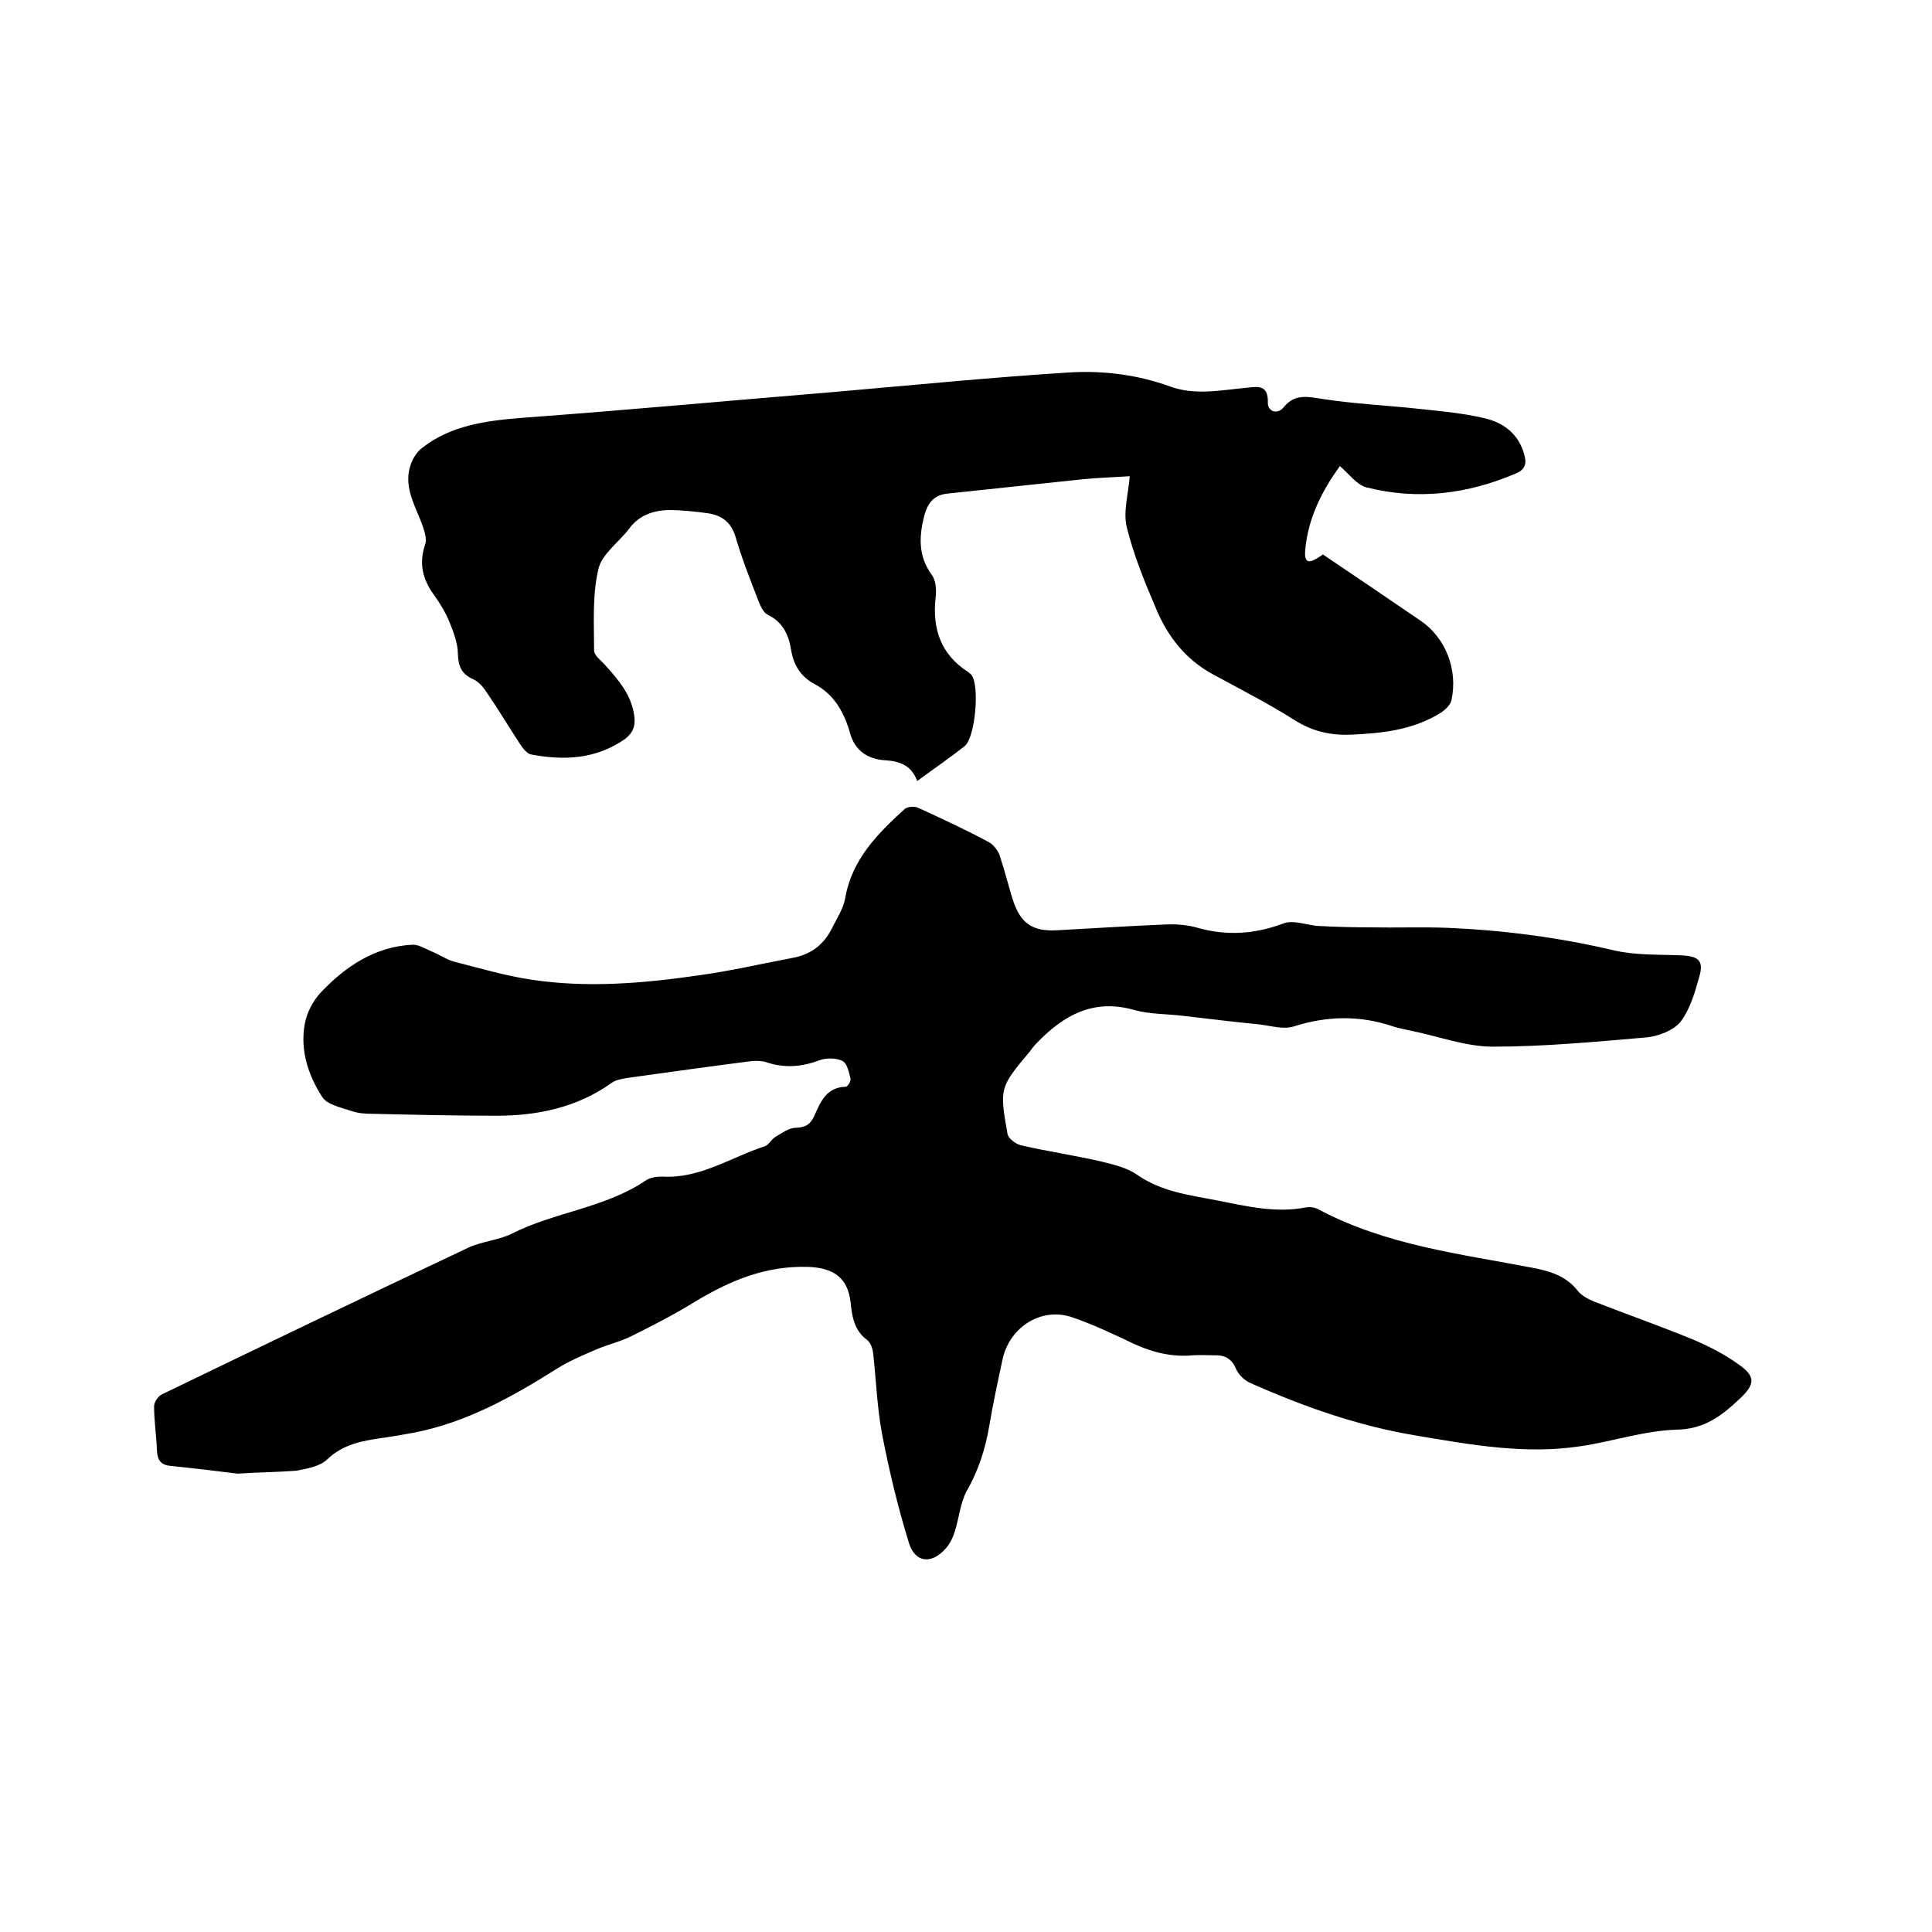
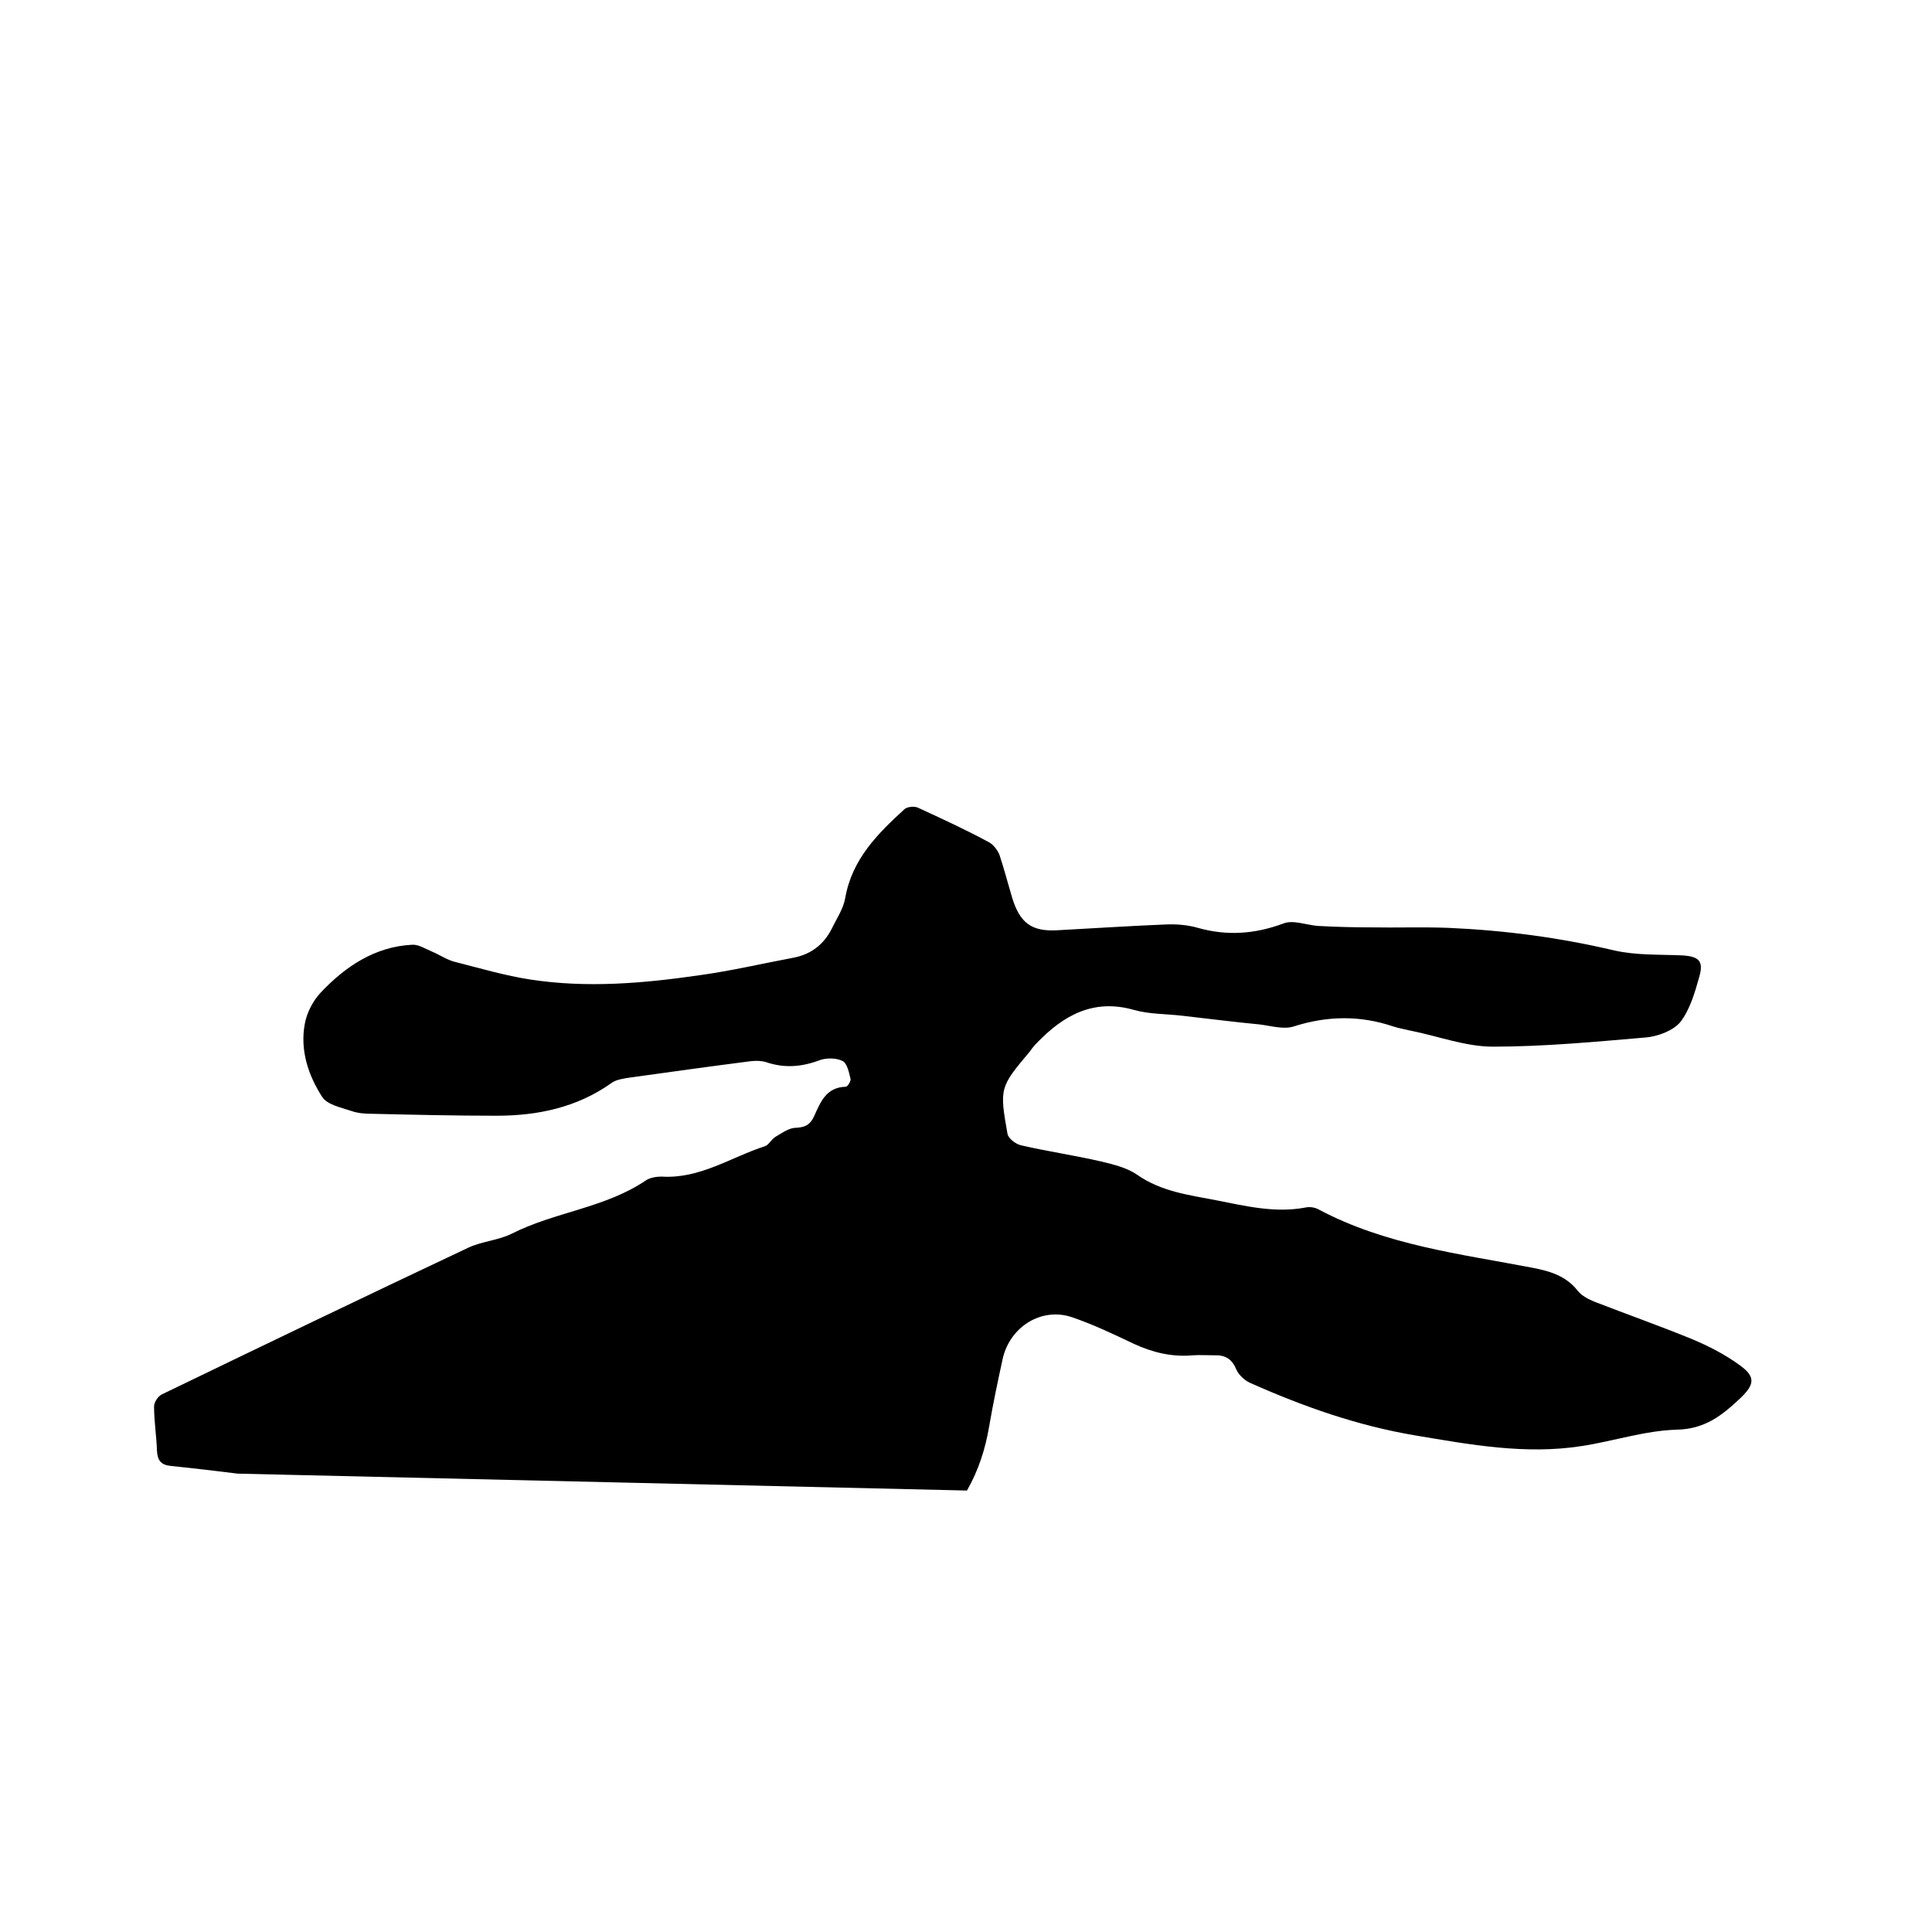
<svg xmlns="http://www.w3.org/2000/svg" enable-background="new 0 0 400 400" viewBox="0 0 400 400">
-   <path d="m49.2 305.1c-4-.5-9-1.1-13.9-1.6-1.9-.2-2.7-1.1-2.8-3.1-.1-3.1-.6-6.1-.6-9.2 0-.9.8-2.1 1.6-2.5 21.1-10.2 42.3-20.4 63.5-30.4 2.8-1.3 6.2-1.5 9-2.9 8.9-4.5 19.3-5.3 27.7-11 .9-.6 2.2-.8 3.3-.8 7.9.5 14.3-4 21.4-6.3.8-.3 1.3-1.4 2.1-1.9 1.4-.8 2.8-1.9 4.3-1.9 2-.1 3-.7 3.8-2.5 1.3-2.9 2.5-5.9 6.5-6 .4 0 1.1-1.2 1-1.6-.3-1.3-.7-3.2-1.6-3.7-1.3-.7-3.4-.7-4.8-.2-3.7 1.4-7.3 1.7-11.1.4-1-.3-2.1-.3-3.1-.2-8.6 1.1-17.2 2.3-25.8 3.5-1.1.2-2.3.4-3.2 1.1-7.1 5-15.2 6.7-23.7 6.7-8.6 0-17.1-.2-25.7-.4-1.5 0-3-.1-4.4-.6-2.1-.7-5-1.3-6-2.9-2.9-4.5-4.6-9.7-3.6-15.1.4-2.3 1.7-4.8 3.3-6.5 5.1-5.4 11.2-9.5 18.9-9.9 1.3-.1 2.7.8 4.1 1.4 1.7.7 3.2 1.8 5 2.2 5.1 1.3 10.2 2.8 15.4 3.6 11.7 1.8 23.4.8 35.1-.9 6.5-.9 12.9-2.4 19.3-3.6 3.7-.7 6.3-2.7 8-6 1-2.1 2.4-4.1 2.8-6.4 1.4-8 6.7-13.3 12.3-18.4.6-.5 2-.6 2.7-.3 5 2.3 10 4.6 14.8 7.2.9.5 1.7 1.6 2.1 2.5 1 3 1.8 6.1 2.7 9.1 1.6 5.1 4 6.9 9.3 6.6 7.5-.4 15-.9 22.5-1.2 2.2-.1 4.5.1 6.6.7 6 1.7 11.8 1.3 17.7-.9 2-.8 4.7.3 7.1.5 3.6.2 7.3.3 10.9.3 5.4.1 10.7-.1 16.1.1 11.6.5 23.1 2 34.5 4.7 4.5 1 9.2.8 13.9 1 3.5.2 4.6 1.1 3.6 4.5-.9 3.2-1.9 6.7-3.9 9.3-1.5 1.8-4.7 3-7.2 3.2-10.5.9-21.1 1.9-31.6 1.9-5.7 0-11.4-2.2-17-3.3-1.2-.3-2.5-.5-3.7-.9-6.8-2.3-13.6-2.2-20.5 0-2.1.7-4.7-.1-7.1-.4-5.3-.5-10.7-1.2-16-1.8-3.4-.4-6.8-.3-10-1.2-8.4-2.4-14.6 1.1-20.1 6.8-.5.5-1 1.1-1.4 1.7-6.3 7.5-6.4 7.6-4.7 17.2.2.9 1.6 2 2.7 2.3 5.6 1.3 11.2 2.1 16.8 3.4 2.5.6 5.3 1.3 7.3 2.7 5 3.5 10.7 4.2 16.4 5.3 6.1 1.2 12.2 2.7 18.5 1.5.9-.2 2 0 2.7.4 13.9 7.4 29.3 9.2 44.4 12.1 3.6.7 6.9 1.7 9.3 4.8.8 1 2.2 1.7 3.4 2.2 6.7 2.6 13.5 5 20.1 7.7 3.6 1.5 7.1 3.3 10.2 5.6s2.8 3.9 0 6.6c-3.8 3.6-7.4 6.5-13.3 6.6-6.6.2-13.1 2.4-19.7 3.4-11.6 1.8-23-.3-34.3-2.2-12-2-23.3-6-34.3-10.9-1.1-.5-2.3-1.6-2.8-2.7-.9-2.2-2.3-3.1-4.6-3-1.5 0-3-.1-4.4 0-4.4.4-8.4-.6-12.3-2.4-4.2-2-8.4-4-12.8-5.5-6.3-2.1-12.8 2-14.3 8.6-1 4.6-2 9.3-2.8 14s-2.2 9.1-4.6 13.3c-1.4 2.5-1.6 5.6-2.5 8.4-.4 1.3-1 2.6-1.9 3.6-2.9 3.3-6.3 3-7.6-1.1-2.3-7.4-4.1-15-5.6-22.7-1-5.4-1.2-10.9-1.8-16.4-.1-1.1-.5-2.4-1.3-3-2.7-2-3.1-4.9-3.4-7.8-.6-5.2-3.7-7.1-8.7-7.3-8.8-.3-16.2 2.8-23.5 7.2-4.2 2.6-8.7 4.9-13.1 7.1-2.4 1.2-5.1 1.8-7.6 2.9-2.8 1.2-5.6 2.4-8.1 4-9.2 5.8-18.6 11-29.3 13.1-2.2.4-4.4.8-6.6 1.1-4.2.6-8.2 1.3-11.5 4.5-1.5 1.4-4.2 1.9-6.4 2.3-4 .3-7.6.3-12.1.6z" />
-   <path d="m189.9 161.7c-1.2-3.2-3.5-4.1-6.7-4.3-3.4-.2-6.2-1.9-7.2-5.6-1.2-4.2-3.2-8-7.4-10.2-2.8-1.5-4.3-3.9-4.8-7s-1.7-5.8-4.8-7.3c-.9-.4-1.5-1.7-1.9-2.7-1.7-4.4-3.5-8.9-4.8-13.4-.9-3-2.7-4.4-5.5-4.9-2.8-.4-5.7-.7-8.5-.7-3.1.1-6 1.1-8 3.8-2.1 2.8-5.7 5.3-6.4 8.4-1.3 5.4-.9 11.3-.9 16.9 0 1 1.4 2 2.2 2.9 2.8 3.1 5.5 6.2 6.1 10.5.3 2-.1 3.5-1.9 4.9-6 4.2-12.6 4.5-19.5 3.2-.8-.2-1.6-1.2-2.2-2.1-2.3-3.5-4.5-7.2-6.9-10.7-.7-1.1-1.7-2.3-2.9-2.8-2.4-1.1-3-2.7-3.1-5.2 0-2.2-.9-4.5-1.7-6.5s-2-4-3.3-5.8c-2.3-3.2-3.1-6.4-1.8-10.3.5-1.4-.3-3.4-.9-5-1.5-3.7-3.5-7.4-2.1-11.5.4-1.3 1.3-2.7 2.3-3.5 6.1-4.8 13.4-5.7 20.9-6.3 21.7-1.6 43.4-3.6 65.1-5.4 16.1-1.4 32.2-3 48.3-4 6.9-.4 14 .5 20.6 2.9 5.2 1.9 10.4.8 15.7.3 2.3-.2 4.7-.9 4.6 3.1-.1 1.6 1.8 2.6 3.2 1 2.3-2.9 4.9-2.3 8.1-1.8 6.5 1 13 1.3 19.5 2 4.7.5 9.5.9 14.1 2 3.9.9 7.1 3.3 8.2 7.6.5 1.7.2 3-1.7 3.8-10 4.3-20.4 5.6-31 2.9-2-.5-3.6-2.8-5.5-4.4-3.6 5-6.7 10.8-7.2 17.8-.1 1.9.6 2.4 2.3 1.4.7-.4 1.4-.9 1.4-.9 7 4.7 13.6 9.2 20.2 13.7 5.2 3.5 7.8 10.2 6.4 16.5-.2.9-1.2 1.9-2.1 2.5-5.7 3.6-12 4.3-18.5 4.6-4.2.2-8-.6-11.7-2.9-5.5-3.5-11.4-6.5-17.1-9.6s-9.4-7.9-11.8-13.7c-2.3-5.4-4.6-11-6-16.7-.8-3.2.3-6.8.6-10.6-3 .2-6.3.3-9.5.6-9.4 1-18.9 2-28.3 3-2.8.3-4 2-4.7 4.4-1.1 4.3-1.4 8.4 1.5 12.4.9 1.2 1 3.2.8 4.8-.7 6.4 1.1 11.7 6.7 15.3.3.2.5.4.7.6 1.8 2.2.8 13.1-1.4 14.8-3.2 2.5-6.4 4.7-9.8 7.2z" />
+   <path d="m49.2 305.1c-4-.5-9-1.1-13.9-1.6-1.9-.2-2.7-1.1-2.8-3.1-.1-3.1-.6-6.1-.6-9.2 0-.9.8-2.1 1.6-2.5 21.1-10.2 42.3-20.4 63.5-30.4 2.8-1.3 6.2-1.5 9-2.9 8.9-4.5 19.3-5.3 27.7-11 .9-.6 2.2-.8 3.3-.8 7.9.5 14.3-4 21.4-6.3.8-.3 1.3-1.4 2.1-1.9 1.4-.8 2.8-1.9 4.3-1.9 2-.1 3-.7 3.8-2.5 1.3-2.9 2.5-5.9 6.5-6 .4 0 1.1-1.2 1-1.6-.3-1.3-.7-3.2-1.6-3.7-1.3-.7-3.4-.7-4.8-.2-3.7 1.4-7.3 1.7-11.1.4-1-.3-2.1-.3-3.1-.2-8.6 1.1-17.2 2.3-25.8 3.5-1.1.2-2.3.4-3.2 1.1-7.1 5-15.2 6.7-23.7 6.7-8.6 0-17.1-.2-25.7-.4-1.5 0-3-.1-4.4-.6-2.1-.7-5-1.3-6-2.9-2.9-4.5-4.6-9.7-3.6-15.1.4-2.3 1.7-4.8 3.3-6.5 5.1-5.4 11.2-9.5 18.9-9.9 1.3-.1 2.7.8 4.1 1.4 1.7.7 3.2 1.8 5 2.2 5.1 1.3 10.2 2.8 15.4 3.6 11.7 1.8 23.4.8 35.1-.9 6.5-.9 12.9-2.4 19.3-3.6 3.7-.7 6.3-2.7 8-6 1-2.1 2.4-4.1 2.8-6.4 1.4-8 6.7-13.3 12.3-18.4.6-.5 2-.6 2.7-.3 5 2.3 10 4.6 14.8 7.2.9.5 1.7 1.6 2.1 2.5 1 3 1.8 6.1 2.7 9.1 1.6 5.1 4 6.9 9.3 6.6 7.5-.4 15-.9 22.5-1.2 2.2-.1 4.5.1 6.6.7 6 1.7 11.8 1.3 17.7-.9 2-.8 4.7.3 7.1.5 3.6.2 7.3.3 10.9.3 5.4.1 10.7-.1 16.1.1 11.6.5 23.1 2 34.5 4.7 4.5 1 9.2.8 13.9 1 3.5.2 4.6 1.1 3.6 4.5-.9 3.2-1.9 6.7-3.9 9.3-1.5 1.8-4.7 3-7.2 3.2-10.5.9-21.1 1.9-31.6 1.9-5.7 0-11.4-2.2-17-3.3-1.2-.3-2.5-.5-3.7-.9-6.8-2.3-13.6-2.2-20.5 0-2.1.7-4.7-.1-7.1-.4-5.3-.5-10.7-1.2-16-1.8-3.4-.4-6.8-.3-10-1.2-8.4-2.4-14.6 1.1-20.1 6.8-.5.5-1 1.1-1.4 1.7-6.3 7.5-6.4 7.6-4.7 17.2.2.9 1.6 2 2.7 2.3 5.6 1.3 11.2 2.1 16.8 3.4 2.5.6 5.3 1.3 7.3 2.7 5 3.5 10.7 4.2 16.4 5.3 6.1 1.2 12.2 2.7 18.5 1.5.9-.2 2 0 2.7.4 13.9 7.4 29.3 9.2 44.4 12.1 3.6.7 6.9 1.7 9.3 4.8.8 1 2.2 1.7 3.4 2.2 6.7 2.6 13.5 5 20.1 7.7 3.6 1.5 7.1 3.3 10.2 5.6s2.8 3.9 0 6.6c-3.8 3.6-7.4 6.5-13.3 6.6-6.6.2-13.1 2.4-19.7 3.4-11.6 1.8-23-.3-34.3-2.2-12-2-23.3-6-34.3-10.9-1.1-.5-2.3-1.6-2.8-2.7-.9-2.2-2.3-3.1-4.6-3-1.5 0-3-.1-4.4 0-4.4.4-8.4-.6-12.3-2.4-4.2-2-8.4-4-12.8-5.5-6.3-2.1-12.8 2-14.3 8.6-1 4.6-2 9.3-2.8 14s-2.2 9.1-4.6 13.3z" />
</svg>